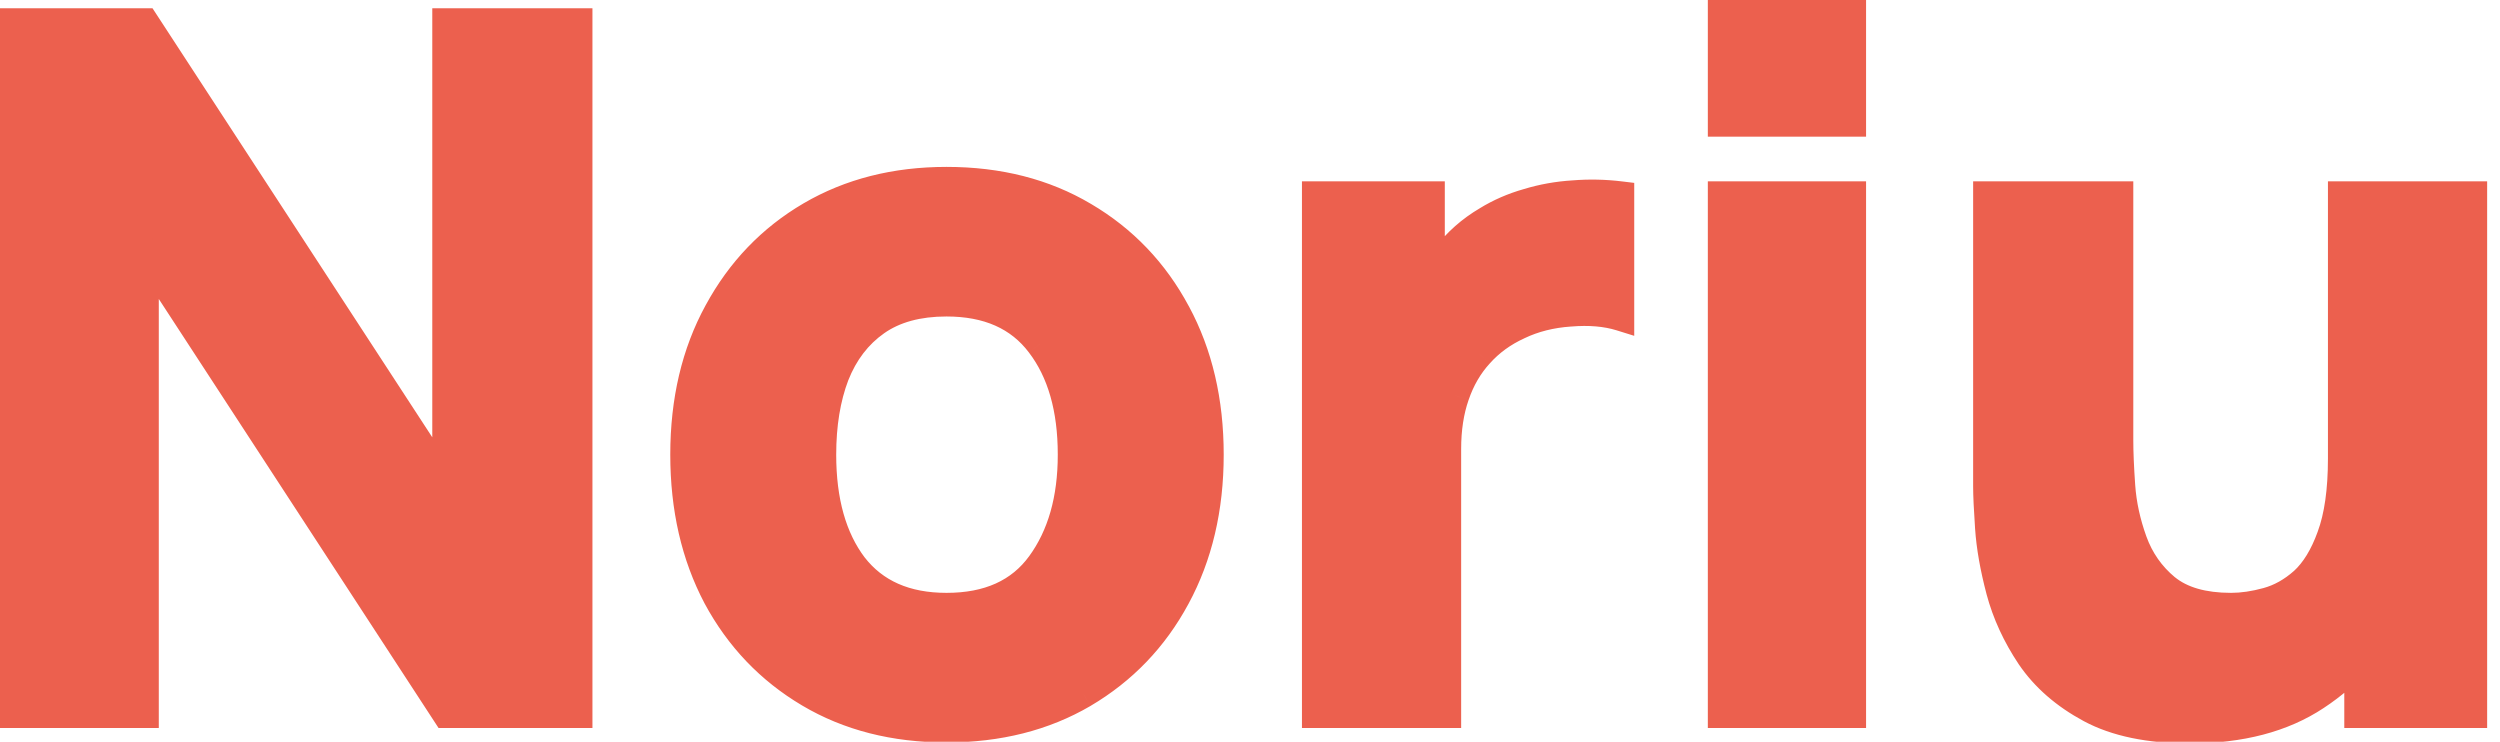
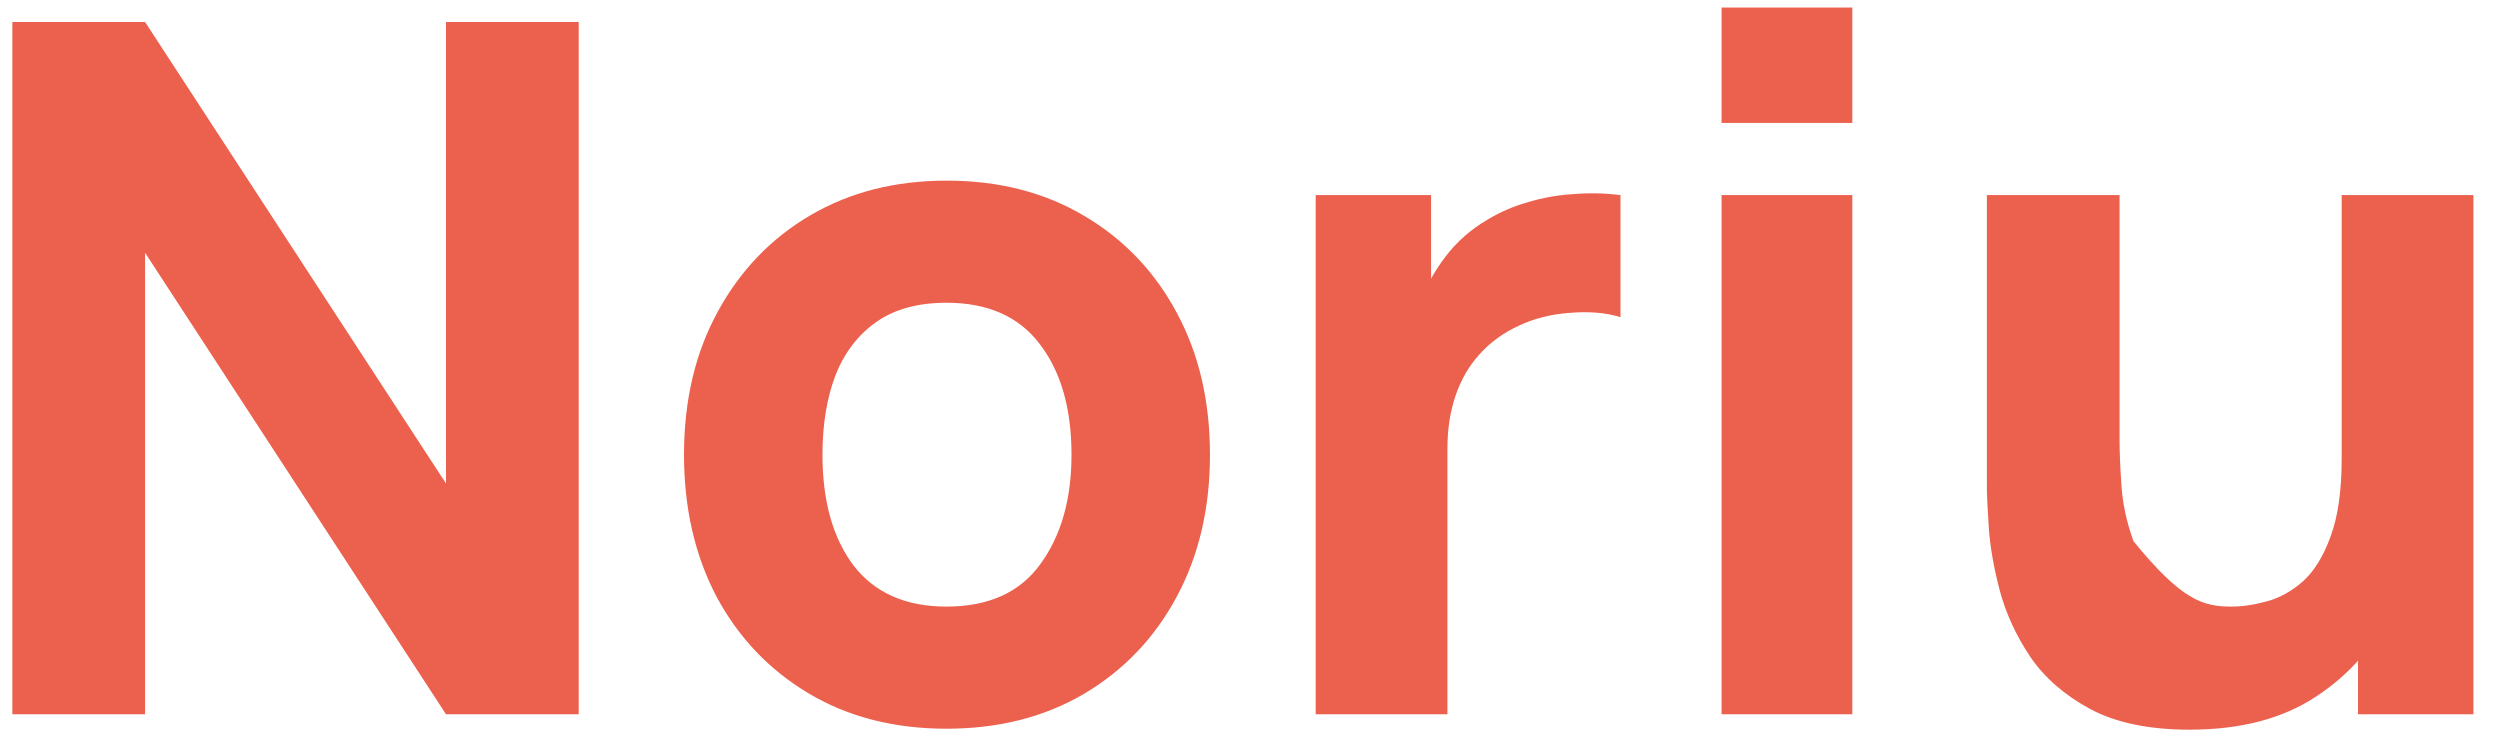
<svg xmlns="http://www.w3.org/2000/svg" width="91" height="27" viewBox="0 0 91 27" fill="none">
-   <path d="M0.45 26V0.8H5.28L16.235 17.6V0.8H21.065V26H16.235L5.28 9.2V26H0.45ZM34.453 26.525C32.551 26.525 30.883 26.099 29.448 25.247C28.013 24.396 26.893 23.223 26.088 21.73C25.295 20.225 24.898 18.498 24.898 16.55C24.898 14.578 25.306 12.846 26.123 11.352C26.94 9.848 28.066 8.675 29.5 7.835C30.936 6.995 32.586 6.575 34.453 6.575C36.355 6.575 38.023 7.001 39.458 7.853C40.905 8.704 42.031 9.883 42.836 11.387C43.641 12.881 44.043 14.602 44.043 16.55C44.043 18.51 43.635 20.242 42.818 21.747C42.013 23.241 40.887 24.413 39.441 25.265C38.005 26.105 36.343 26.525 34.453 26.525ZM34.453 22.08C35.981 22.08 37.119 21.567 37.865 20.54C38.624 19.502 39.003 18.172 39.003 16.55C39.003 14.87 38.618 13.528 37.848 12.525C37.09 11.522 35.958 11.02 34.453 11.02C33.415 11.02 32.563 11.253 31.898 11.72C31.233 12.187 30.737 12.834 30.41 13.662C30.096 14.491 29.938 15.453 29.938 16.55C29.938 18.242 30.317 19.589 31.076 20.593C31.846 21.584 32.971 22.08 34.453 22.08ZM47.891 26V7.1H52.091V11.72L51.636 11.125C51.881 10.472 52.208 9.877 52.616 9.34C53.025 8.803 53.526 8.36 54.121 8.01C54.576 7.73 55.072 7.514 55.609 7.362C56.146 7.199 56.7 7.1 57.271 7.065C57.843 7.018 58.415 7.03 58.986 7.1V11.545C58.461 11.382 57.849 11.329 57.149 11.387C56.461 11.434 55.836 11.592 55.276 11.86C54.716 12.117 54.244 12.461 53.859 12.893C53.474 13.312 53.182 13.814 52.984 14.398C52.786 14.969 52.686 15.617 52.686 16.34V26H47.891ZM62.665 4.475V0.275H67.425V4.475H62.665ZM62.665 26V7.1H67.425V26H62.665ZM79.707 26.56C78.225 26.56 77.017 26.309 76.084 25.808C75.151 25.306 74.422 24.67 73.897 23.9C73.383 23.13 73.016 22.331 72.794 21.503C72.573 20.663 72.438 19.898 72.392 19.21C72.345 18.522 72.322 18.02 72.322 17.705V7.1H77.152V16.025C77.152 16.457 77.175 17.011 77.222 17.688C77.268 18.352 77.414 19.023 77.659 19.7C77.904 20.377 78.301 20.942 78.849 21.398C79.409 21.852 80.197 22.08 81.212 22.08C81.62 22.08 82.058 22.016 82.524 21.887C82.991 21.759 83.428 21.514 83.837 21.152C84.245 20.779 84.578 20.237 84.834 19.525C85.103 18.802 85.237 17.857 85.237 16.69L87.967 17.985C87.967 19.478 87.663 20.878 87.057 22.185C86.45 23.492 85.534 24.547 84.309 25.352C83.096 26.157 81.562 26.56 79.707 26.56ZM85.832 26V19.735H85.237V7.1H90.032V26H85.832Z" fill="#EC604E" />
-   <path d="M0.45 26H-0.05V26.5H0.45V26ZM0.45 0.8V0.3H-0.05V0.8H0.45ZM5.28 0.8L5.699 0.527L5.551 0.3H5.28V0.8ZM16.235 17.6L15.816 17.873L16.735 19.282V17.6H16.235ZM16.235 0.8V0.3H15.735V0.8H16.235ZM21.065 0.8H21.565V0.3H21.065V0.8ZM21.065 26V26.5H21.565V26H21.065ZM16.235 26L15.816 26.273L15.964 26.5H16.235V26ZM5.28 9.2L5.699 8.927L4.78 7.518V9.2H5.28ZM5.28 26V26.5H5.78V26H5.28ZM0.95 26V0.8H-0.05V26H0.95ZM0.45 1.3H5.28V0.3H0.45V1.3ZM4.861 1.073L15.816 17.873L16.654 17.327L5.699 0.527L4.861 1.073ZM16.735 17.6V0.8H15.735V17.6H16.735ZM16.235 1.3H21.065V0.3H16.235V1.3ZM20.565 0.8V26H21.565V0.8H20.565ZM21.065 25.5H16.235V26.5H21.065V25.5ZM16.654 25.727L5.699 8.927L4.861 9.473L15.816 26.273L16.654 25.727ZM4.78 9.2V26H5.78V9.2H4.78ZM5.28 25.5H0.45V26.5H5.28V25.5ZM29.448 25.247L29.193 25.677L29.448 25.247ZM26.088 21.73L25.646 21.963L25.648 21.967L26.088 21.73ZM26.123 11.352L26.562 11.592L26.562 11.591L26.123 11.352ZM29.5 7.835L29.248 7.403L29.5 7.835ZM39.458 7.853L39.203 8.282L39.204 8.283L39.458 7.853ZM42.836 11.387L42.395 11.623L42.395 11.625L42.836 11.387ZM42.818 21.747L42.379 21.509L42.378 21.51L42.818 21.747ZM39.441 25.265L39.693 25.697L39.694 25.696L39.441 25.265ZM37.865 20.54L37.462 20.245L37.461 20.246L37.865 20.54ZM37.848 12.525L37.449 12.826L37.451 12.829L37.848 12.525ZM31.898 11.72L32.185 12.129L31.898 11.72ZM30.41 13.662L29.945 13.479L29.943 13.485L30.41 13.662ZM31.076 20.593L30.677 20.894L30.681 20.899L31.076 20.593ZM34.453 26.025C32.628 26.025 31.051 25.617 29.703 24.817L29.193 25.677C30.715 26.581 32.474 27.025 34.453 27.025V26.025ZM29.703 24.817C28.348 24.013 27.291 22.908 26.528 21.493L25.648 21.967C26.495 23.539 27.678 24.779 29.193 25.677L29.703 24.817ZM26.53 21.497C25.78 20.073 25.398 18.429 25.398 16.55H24.398C24.398 18.568 24.809 20.376 25.646 21.963L26.53 21.497ZM25.398 16.55C25.398 14.649 25.791 13.001 26.562 11.592L25.684 11.113C24.822 12.69 24.398 14.508 24.398 16.55H25.398ZM26.562 11.591C27.337 10.164 28.399 9.059 29.753 8.267L29.248 7.403C27.732 8.291 26.542 9.531 25.684 11.114L26.562 11.591ZM29.753 8.267C31.102 7.477 32.664 7.075 34.453 7.075V6.075C32.509 6.075 30.769 6.513 29.248 7.403L29.753 8.267ZM34.453 7.075C36.278 7.075 37.855 7.483 39.203 8.282L39.713 7.423C38.191 6.519 36.432 6.075 34.453 6.075V7.075ZM39.204 8.283C40.571 9.088 41.632 10.198 42.395 11.623L43.276 11.152C42.429 9.567 41.239 8.321 39.712 7.422L39.204 8.283ZM42.395 11.625C43.156 13.035 43.543 14.672 43.543 16.55H44.543C44.543 14.531 44.126 12.727 43.276 11.15L42.395 11.625ZM43.543 16.55C43.543 18.439 43.15 20.087 42.379 21.509L43.258 21.986C44.119 20.398 44.543 18.581 44.543 16.55H43.543ZM42.378 21.51C41.616 22.924 40.554 24.029 39.187 24.834L39.694 25.696C41.22 24.797 42.41 23.558 43.258 21.985L42.378 21.51ZM39.188 24.834C37.84 25.623 36.267 26.025 34.453 26.025V27.025C36.419 27.025 38.172 26.587 39.693 25.697L39.188 24.834ZM34.453 22.58C36.105 22.58 37.409 22.017 38.27 20.834L37.461 20.246C36.828 21.116 35.858 21.58 34.453 21.58V22.58ZM38.269 20.835C39.105 19.691 39.503 18.25 39.503 16.55H38.503C38.503 18.094 38.143 19.312 37.462 20.245L38.269 20.835ZM39.503 16.55C39.503 14.796 39.101 13.336 38.245 12.221L37.451 12.829C38.135 13.721 38.503 14.944 38.503 16.55H39.503ZM38.247 12.223C37.375 11.07 36.08 10.52 34.453 10.52V11.52C35.836 11.52 36.804 11.973 37.449 12.826L38.247 12.223ZM34.453 10.52C33.34 10.52 32.381 10.771 31.611 11.311L32.185 12.129C32.745 11.736 33.489 11.52 34.453 11.52V10.52ZM31.611 11.311C30.858 11.839 30.304 12.569 29.945 13.479L30.876 13.846C31.17 13.1 31.608 12.534 32.185 12.129L31.611 11.311ZM29.943 13.485C29.602 14.382 29.438 15.406 29.438 16.55H30.438C30.438 15.5 30.589 14.6 30.878 13.84L29.943 13.485ZM29.438 16.55C29.438 18.313 29.833 19.778 30.677 20.894L31.474 20.291C30.801 19.4 30.438 18.17 30.438 16.55H29.438ZM30.681 20.899C31.563 22.035 32.848 22.58 34.453 22.58V21.58C33.095 21.58 32.128 21.133 31.471 20.286L30.681 20.899ZM47.891 26H47.391V26.5H47.891V26ZM47.891 7.1V6.6H47.391V7.1H47.891ZM52.091 7.1H52.591V6.6H52.091V7.1ZM52.091 11.72L51.694 12.024L52.591 13.197V11.72H52.091ZM51.636 11.125L51.168 10.949L51.071 11.209L51.239 11.429L51.636 11.125ZM54.121 8.01L54.375 8.441L54.383 8.436L54.121 8.01ZM55.609 7.362L55.745 7.844L55.755 7.841L55.609 7.362ZM57.271 7.065L57.302 7.564L57.312 7.563L57.271 7.065ZM58.986 7.1H59.486V6.657L59.047 6.604L58.986 7.1ZM58.986 11.545L58.838 12.022L59.486 12.224V11.545H58.986ZM57.149 11.387L57.183 11.886L57.19 11.886L57.149 11.387ZM55.276 11.86L55.485 12.315L55.492 12.311L55.276 11.86ZM53.859 12.893L54.227 13.23L54.232 13.225L53.859 12.893ZM52.984 14.398L53.456 14.561L53.457 14.559L52.984 14.398ZM52.686 26V26.5H53.186V26H52.686ZM48.391 26V7.1H47.391V26H48.391ZM47.891 7.6H52.091V6.6H47.891V7.6ZM51.591 7.1V11.72H52.591V7.1H51.591ZM52.489 11.416L52.034 10.821L51.239 11.429L51.694 12.024L52.489 11.416ZM52.105 11.301C52.333 10.691 52.636 10.139 53.014 9.643L52.218 9.037C51.78 9.614 51.43 10.252 51.168 10.949L52.105 11.301ZM53.014 9.643C53.382 9.159 53.835 8.759 54.375 8.441L53.868 7.579C53.218 7.961 52.667 8.448 52.218 9.037L53.014 9.643ZM54.383 8.436C54.797 8.181 55.251 7.983 55.745 7.844L55.473 6.881C54.894 7.045 54.355 7.279 53.859 7.584L54.383 8.436ZM55.755 7.841C56.253 7.689 56.769 7.597 57.302 7.564L57.241 6.566C56.631 6.603 56.038 6.709 55.463 6.884L55.755 7.841ZM57.312 7.563C57.85 7.519 58.388 7.53 58.926 7.596L59.047 6.604C58.442 6.53 57.836 6.517 57.231 6.567L57.312 7.563ZM58.486 7.1V11.545H59.486V7.1H58.486ZM59.135 11.068C58.534 10.881 57.854 10.827 57.107 10.889L57.19 11.886C57.843 11.831 58.389 11.883 58.838 12.022L59.135 11.068ZM57.115 10.889C56.37 10.939 55.684 11.111 55.06 11.409L55.492 12.311C55.989 12.073 56.551 11.929 57.183 11.886L57.115 10.889ZM55.068 11.405C54.45 11.689 53.92 12.073 53.486 12.56L54.232 13.225C54.568 12.848 54.983 12.544 55.485 12.315L55.068 11.405ZM53.49 12.555C53.055 13.03 52.729 13.593 52.511 14.236L53.457 14.559C53.635 14.035 53.893 13.595 54.227 13.23L53.49 12.555ZM52.511 14.234C52.292 14.867 52.186 15.572 52.186 16.34H53.186C53.186 15.662 53.279 15.071 53.456 14.561L52.511 14.234ZM52.186 16.34V26H53.186V16.34H52.186ZM52.686 25.5H47.891V26.5H52.686V25.5ZM62.665 4.475H62.165V4.975H62.665V4.475ZM62.665 0.275V-0.225H62.165V0.275H62.665ZM67.425 0.275H67.925V-0.225H67.425V0.275ZM67.425 4.475V4.975H67.925V4.475H67.425ZM62.665 26H62.165V26.5H62.665V26ZM62.665 7.1V6.6H62.165V7.1H62.665ZM67.425 7.1H67.925V6.6H67.425V7.1ZM67.425 26V26.5H67.925V26H67.425ZM63.165 4.475V0.275H62.165V4.475H63.165ZM62.665 0.775H67.425V-0.225H62.665V0.775ZM66.925 0.275V4.475H67.925V0.275H66.925ZM67.425 3.975H62.665V4.975H67.425V3.975ZM63.165 26V7.1H62.165V26H63.165ZM62.665 7.6H67.425V6.6H62.665V7.6ZM66.925 7.1V26H67.925V7.1H66.925ZM67.425 25.5H62.665V26.5H67.425V25.5ZM76.084 25.808L75.847 26.248L76.084 25.808ZM73.897 23.9L73.481 24.177L73.484 24.182L73.897 23.9ZM72.794 21.503L72.311 21.63L72.311 21.632L72.794 21.503ZM72.392 19.21L71.893 19.244L72.392 19.21ZM72.322 7.1V6.6H71.822V7.1H72.322ZM77.152 7.1H77.652V6.6H77.152V7.1ZM77.222 17.688L76.723 17.722L76.723 17.723L77.222 17.688ZM78.849 21.398L78.53 21.782L78.534 21.786L78.849 21.398ZM82.524 21.887L82.392 21.405L82.524 21.887ZM83.837 21.152L84.168 21.527L84.174 21.521L83.837 21.152ZM84.834 19.525L84.365 19.351L84.364 19.355L84.834 19.525ZM85.237 16.69L85.451 16.238L84.737 15.899V16.69H85.237ZM87.967 17.985H88.467V17.669L88.181 17.533L87.967 17.985ZM87.057 22.185L87.51 22.396L87.057 22.185ZM84.309 25.352L84.035 24.935L84.033 24.936L84.309 25.352ZM85.832 26H85.332V26.5H85.832V26ZM85.832 19.735H86.332V19.235H85.832V19.735ZM85.237 19.735H84.737V20.235H85.237V19.735ZM85.237 7.1V6.6H84.737V7.1H85.237ZM90.032 7.1H90.532V6.6H90.032V7.1ZM90.032 26V26.5H90.532V26H90.032ZM79.707 26.06C78.276 26.06 77.158 25.817 76.321 25.367L75.847 26.248C76.877 26.801 78.174 27.06 79.707 27.06V26.06ZM76.321 25.367C75.448 24.898 74.784 24.313 74.31 23.618L73.484 24.182C74.06 25.027 74.853 25.713 75.847 26.248L76.321 25.367ZM74.313 23.623C73.827 22.894 73.484 22.145 73.277 21.373L72.311 21.632C72.548 22.517 72.939 23.366 73.481 24.177L74.313 23.623ZM73.278 21.375C73.062 20.558 72.935 19.826 72.891 19.176L71.893 19.244C71.942 19.971 72.083 20.767 72.311 21.63L73.278 21.375ZM72.891 19.176C72.844 18.489 72.822 18.002 72.822 17.705H71.822C71.822 18.038 71.846 18.554 71.893 19.244L72.891 19.176ZM72.822 17.705V7.1H71.822V17.705H72.822ZM72.322 7.6H77.152V6.6H72.322V7.6ZM76.652 7.1V16.025H77.652V7.1H76.652ZM76.652 16.025C76.652 16.473 76.676 17.039 76.723 17.722L77.721 17.653C77.674 16.982 77.652 16.441 77.652 16.025H76.652ZM76.723 17.723C76.773 18.437 76.93 19.154 77.189 19.87L78.129 19.53C77.899 18.893 77.764 18.268 77.721 17.652L76.723 17.723ZM77.189 19.87C77.464 20.63 77.912 21.27 78.53 21.782L79.168 21.013C78.689 20.615 78.344 20.124 78.129 19.53L77.189 19.87ZM78.534 21.786C79.213 22.337 80.128 22.58 81.212 22.58V21.58C80.266 21.58 79.605 21.368 79.165 21.009L78.534 21.786ZM81.212 22.58C81.672 22.58 82.155 22.508 82.657 22.37L82.392 21.405C81.96 21.524 81.568 21.58 81.212 21.58V22.58ZM82.657 22.37C83.206 22.219 83.71 21.933 84.168 21.527L83.505 20.778C83.147 21.096 82.776 21.3 82.392 21.405L82.657 22.37ZM84.174 21.521C84.66 21.077 85.03 20.456 85.305 19.695L84.364 19.355C84.125 20.017 83.83 20.481 83.499 20.784L84.174 21.521ZM85.303 19.699C85.6 18.899 85.737 17.889 85.737 16.69H84.737C84.737 17.825 84.605 18.704 84.365 19.351L85.303 19.699ZM85.022 17.142L87.752 18.437L88.181 17.533L85.451 16.238L85.022 17.142ZM87.467 17.985C87.467 19.408 87.178 20.736 86.603 21.974L87.51 22.396C88.149 21.02 88.467 19.548 88.467 17.985H87.467ZM86.603 21.974C86.036 23.195 85.183 24.18 84.035 24.935L84.584 25.77C85.885 24.915 86.864 23.788 87.51 22.396L86.603 21.974ZM84.033 24.936C82.921 25.673 81.49 26.06 79.707 26.06V27.06C81.633 27.06 83.27 26.642 84.586 25.769L84.033 24.936ZM86.332 26V19.735H85.332V26H86.332ZM85.832 19.235H85.237V20.235H85.832V19.235ZM85.737 19.735V7.1H84.737V19.735H85.737ZM85.237 7.6H90.032V6.6H85.237V7.6ZM89.532 7.1V26H90.532V7.1H89.532ZM90.032 25.5H85.832V26.5H90.032V25.5Z" fill="#EC604E" />
+   <path d="M0.45 26V0.8H5.28L16.235 17.6V0.8H21.065V26H16.235L5.28 9.2V26H0.45ZM34.453 26.525C32.551 26.525 30.883 26.099 29.448 25.247C28.013 24.396 26.893 23.223 26.088 21.73C25.295 20.225 24.898 18.498 24.898 16.55C24.898 14.578 25.306 12.846 26.123 11.352C26.94 9.848 28.066 8.675 29.5 7.835C30.936 6.995 32.586 6.575 34.453 6.575C36.355 6.575 38.023 7.001 39.458 7.853C40.905 8.704 42.031 9.883 42.836 11.387C43.641 12.881 44.043 14.602 44.043 16.55C44.043 18.51 43.635 20.242 42.818 21.747C42.013 23.241 40.887 24.413 39.441 25.265C38.005 26.105 36.343 26.525 34.453 26.525ZM34.453 22.08C35.981 22.08 37.119 21.567 37.865 20.54C38.624 19.502 39.003 18.172 39.003 16.55C39.003 14.87 38.618 13.528 37.848 12.525C37.09 11.522 35.958 11.02 34.453 11.02C33.415 11.02 32.563 11.253 31.898 11.72C31.233 12.187 30.737 12.834 30.41 13.662C30.096 14.491 29.938 15.453 29.938 16.55C29.938 18.242 30.317 19.589 31.076 20.593C31.846 21.584 32.971 22.08 34.453 22.08ZM47.891 26V7.1H52.091V11.72L51.636 11.125C51.881 10.472 52.208 9.877 52.616 9.34C53.025 8.803 53.526 8.36 54.121 8.01C54.576 7.73 55.072 7.514 55.609 7.362C56.146 7.199 56.7 7.1 57.271 7.065C57.843 7.018 58.415 7.03 58.986 7.1V11.545C58.461 11.382 57.849 11.329 57.149 11.387C56.461 11.434 55.836 11.592 55.276 11.86C54.716 12.117 54.244 12.461 53.859 12.893C53.474 13.312 53.182 13.814 52.984 14.398C52.786 14.969 52.686 15.617 52.686 16.34V26H47.891ZM62.665 4.475V0.275H67.425V4.475H62.665ZM62.665 26V7.1H67.425V26H62.665ZM79.707 26.56C78.225 26.56 77.017 26.309 76.084 25.808C75.151 25.306 74.422 24.67 73.897 23.9C73.383 23.13 73.016 22.331 72.794 21.503C72.573 20.663 72.438 19.898 72.392 19.21C72.345 18.522 72.322 18.02 72.322 17.705V7.1H77.152V16.025C77.152 16.457 77.175 17.011 77.222 17.688C77.268 18.352 77.414 19.023 77.659 19.7C79.409 21.852 80.197 22.08 81.212 22.08C81.62 22.08 82.058 22.016 82.524 21.887C82.991 21.759 83.428 21.514 83.837 21.152C84.245 20.779 84.578 20.237 84.834 19.525C85.103 18.802 85.237 17.857 85.237 16.69L87.967 17.985C87.967 19.478 87.663 20.878 87.057 22.185C86.45 23.492 85.534 24.547 84.309 25.352C83.096 26.157 81.562 26.56 79.707 26.56ZM85.832 26V19.735H85.237V7.1H90.032V26H85.832Z" fill="#EC604E" />
</svg>